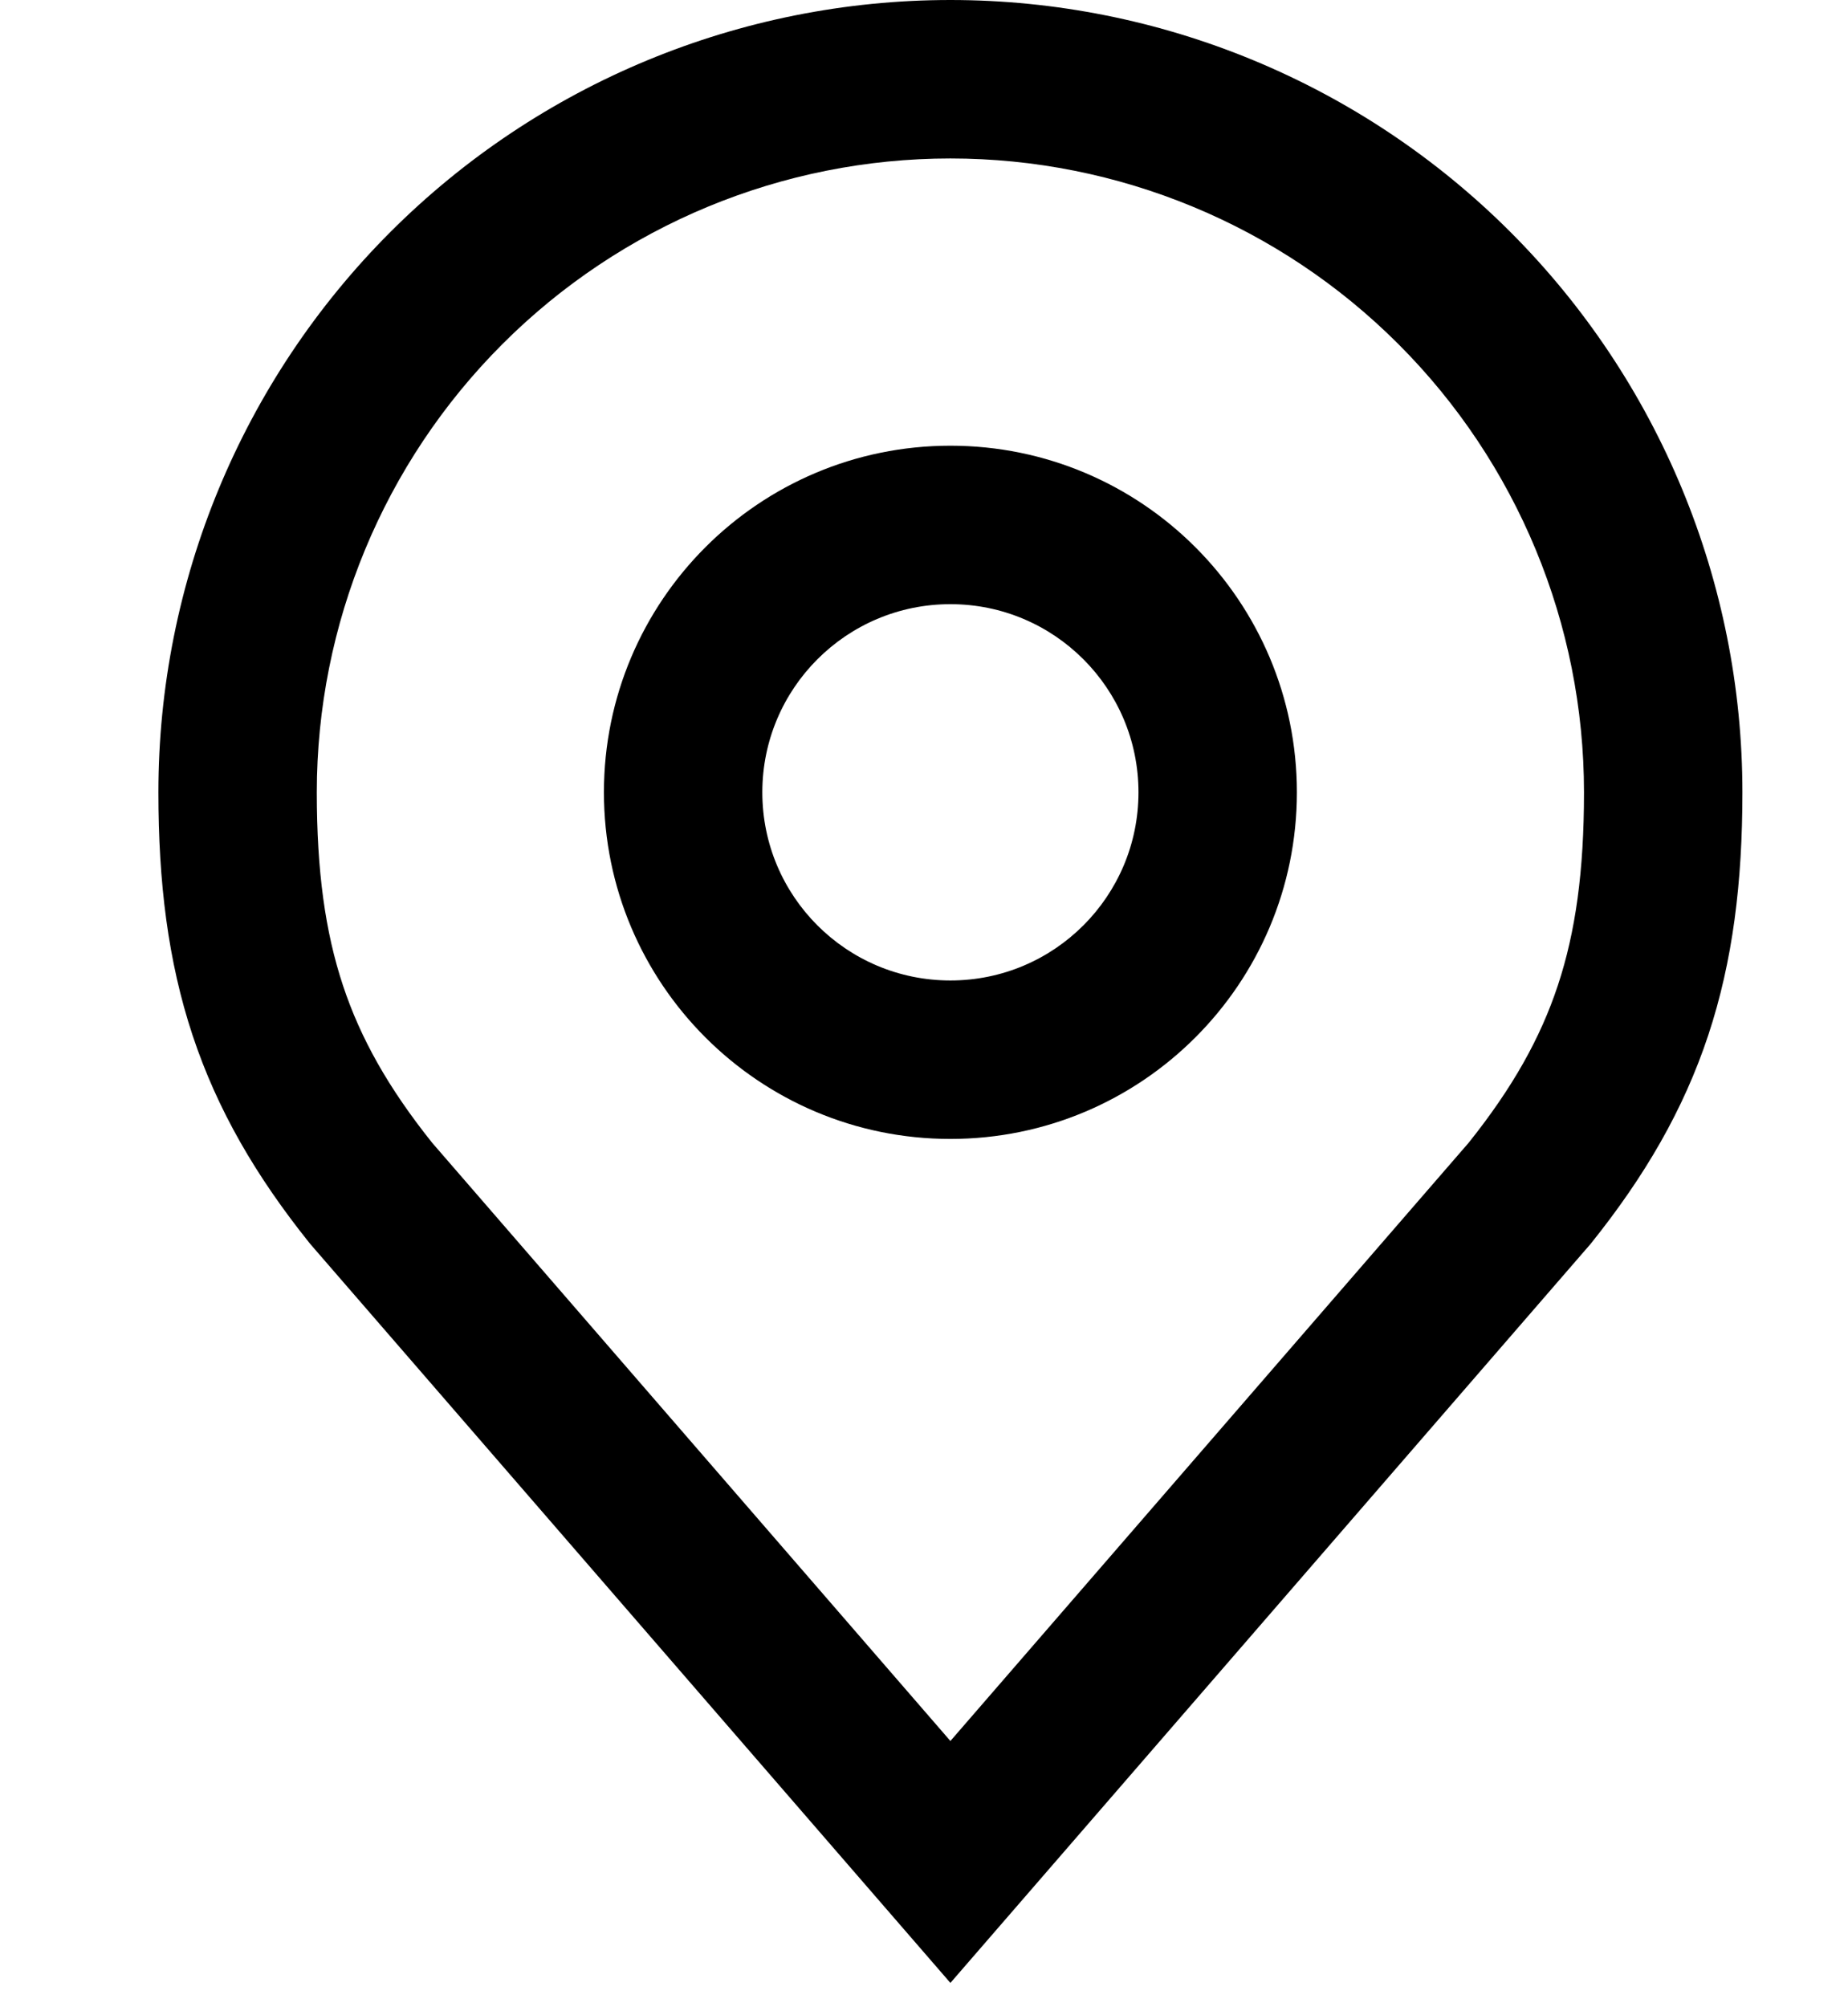
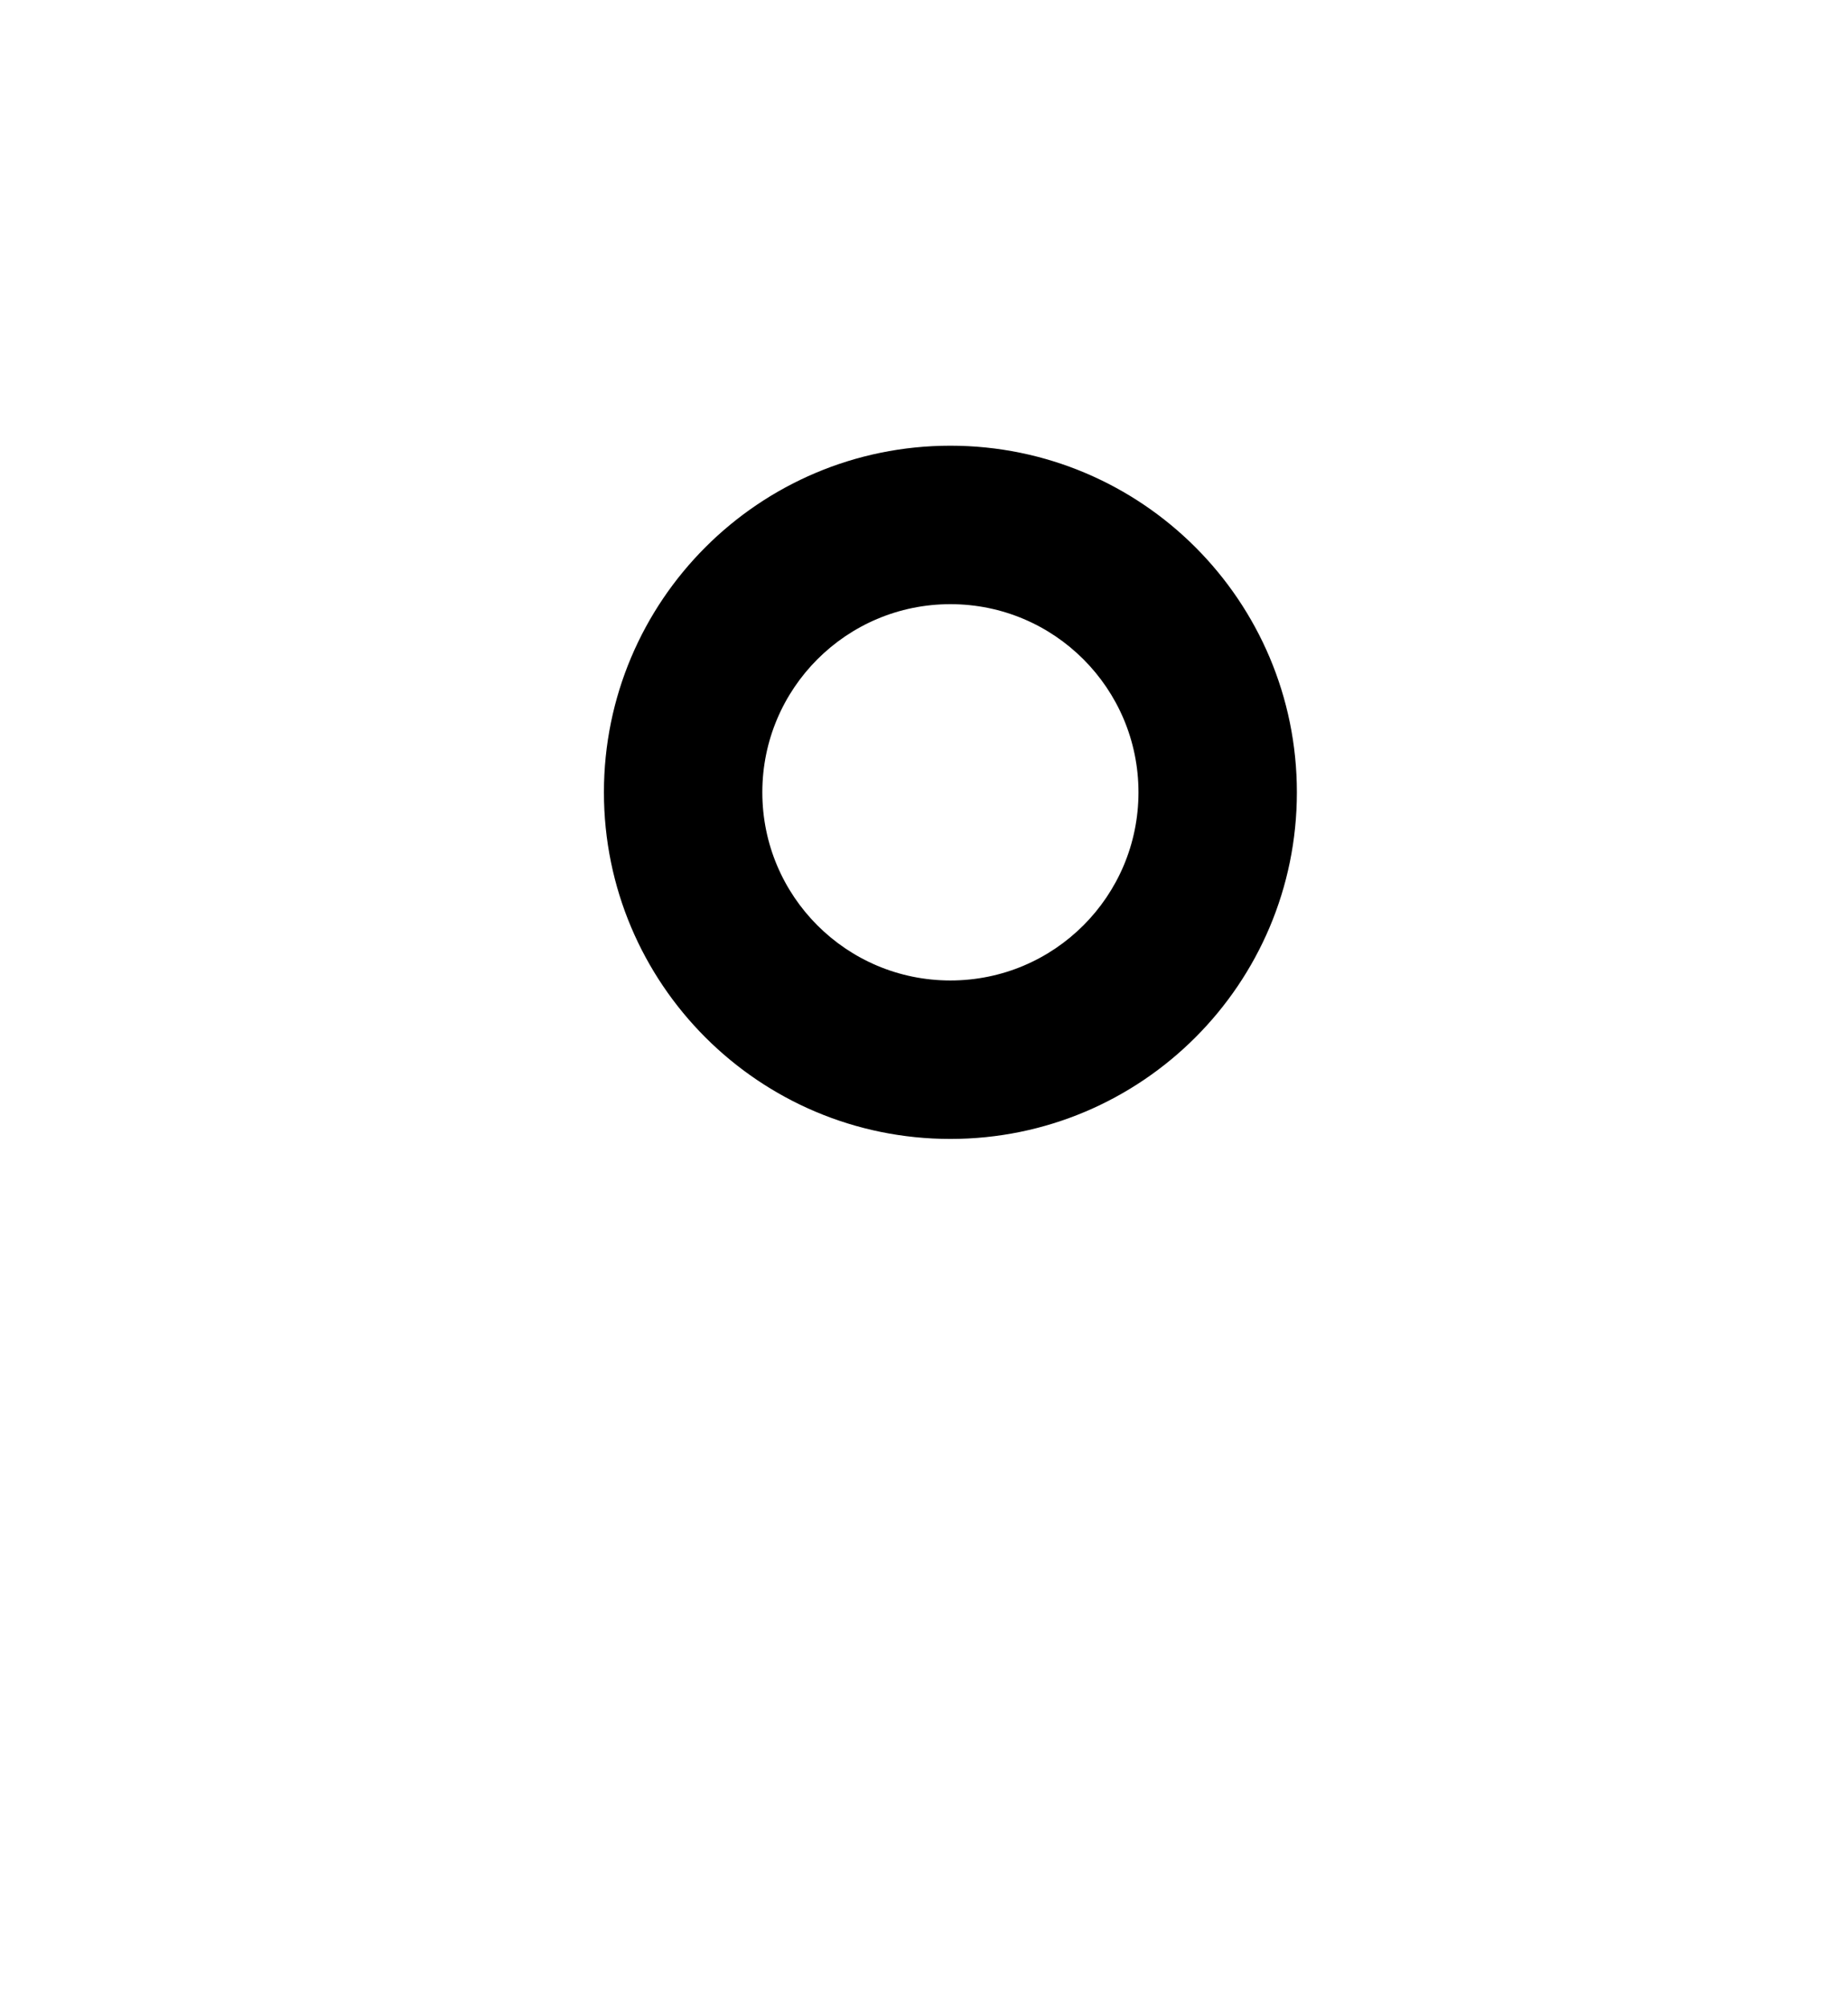
<svg xmlns="http://www.w3.org/2000/svg" width="35" height="38" viewBox="0 0 35 38" fill="none">
  <path fill-rule="evenodd" clip-rule="evenodd" d="M18 11.438C16.032 11.438 14.438 13.033 14.438 15C14.438 16.968 16.032 18.562 18 18.562C19.968 18.562 21.562 16.968 21.562 15C21.562 13.033 19.968 11.438 18 11.438ZM11.438 15C11.438 11.376 14.376 8.438 18 8.438C21.624 8.438 24.562 11.376 24.562 15C24.562 18.624 21.624 21.562 18 21.562C14.376 21.562 11.438 18.624 11.438 15Z" fill="black" />
-   <path fill-rule="evenodd" clip-rule="evenodd" d="M7.393 4.393C10.206 1.58 14.022 0 18 0C21.978 0 25.794 1.58 28.607 4.393C31.42 7.206 33 11.022 33 15C33 16.702 32.819 18.192 32.353 19.599C31.884 21.013 31.152 22.268 30.139 23.532L30.121 23.554L18 37.54L5.879 23.554L5.861 23.532C4.848 22.268 4.116 21.013 3.647 19.599C3.181 18.192 3 16.702 3 15C3 11.022 4.58 7.206 7.393 4.393ZM18 3C14.817 3 11.765 4.264 9.515 6.515C7.264 8.765 6 11.817 6 15C6 16.491 6.159 17.641 6.495 18.655C6.826 19.655 7.354 20.595 8.184 21.634L18 32.96L27.816 21.634C28.646 20.595 29.174 19.655 29.505 18.655C29.841 17.641 30 16.491 30 15C30 11.817 28.736 8.765 26.485 6.515C24.235 4.264 21.183 3 18 3Z" fill="black" />
</svg>